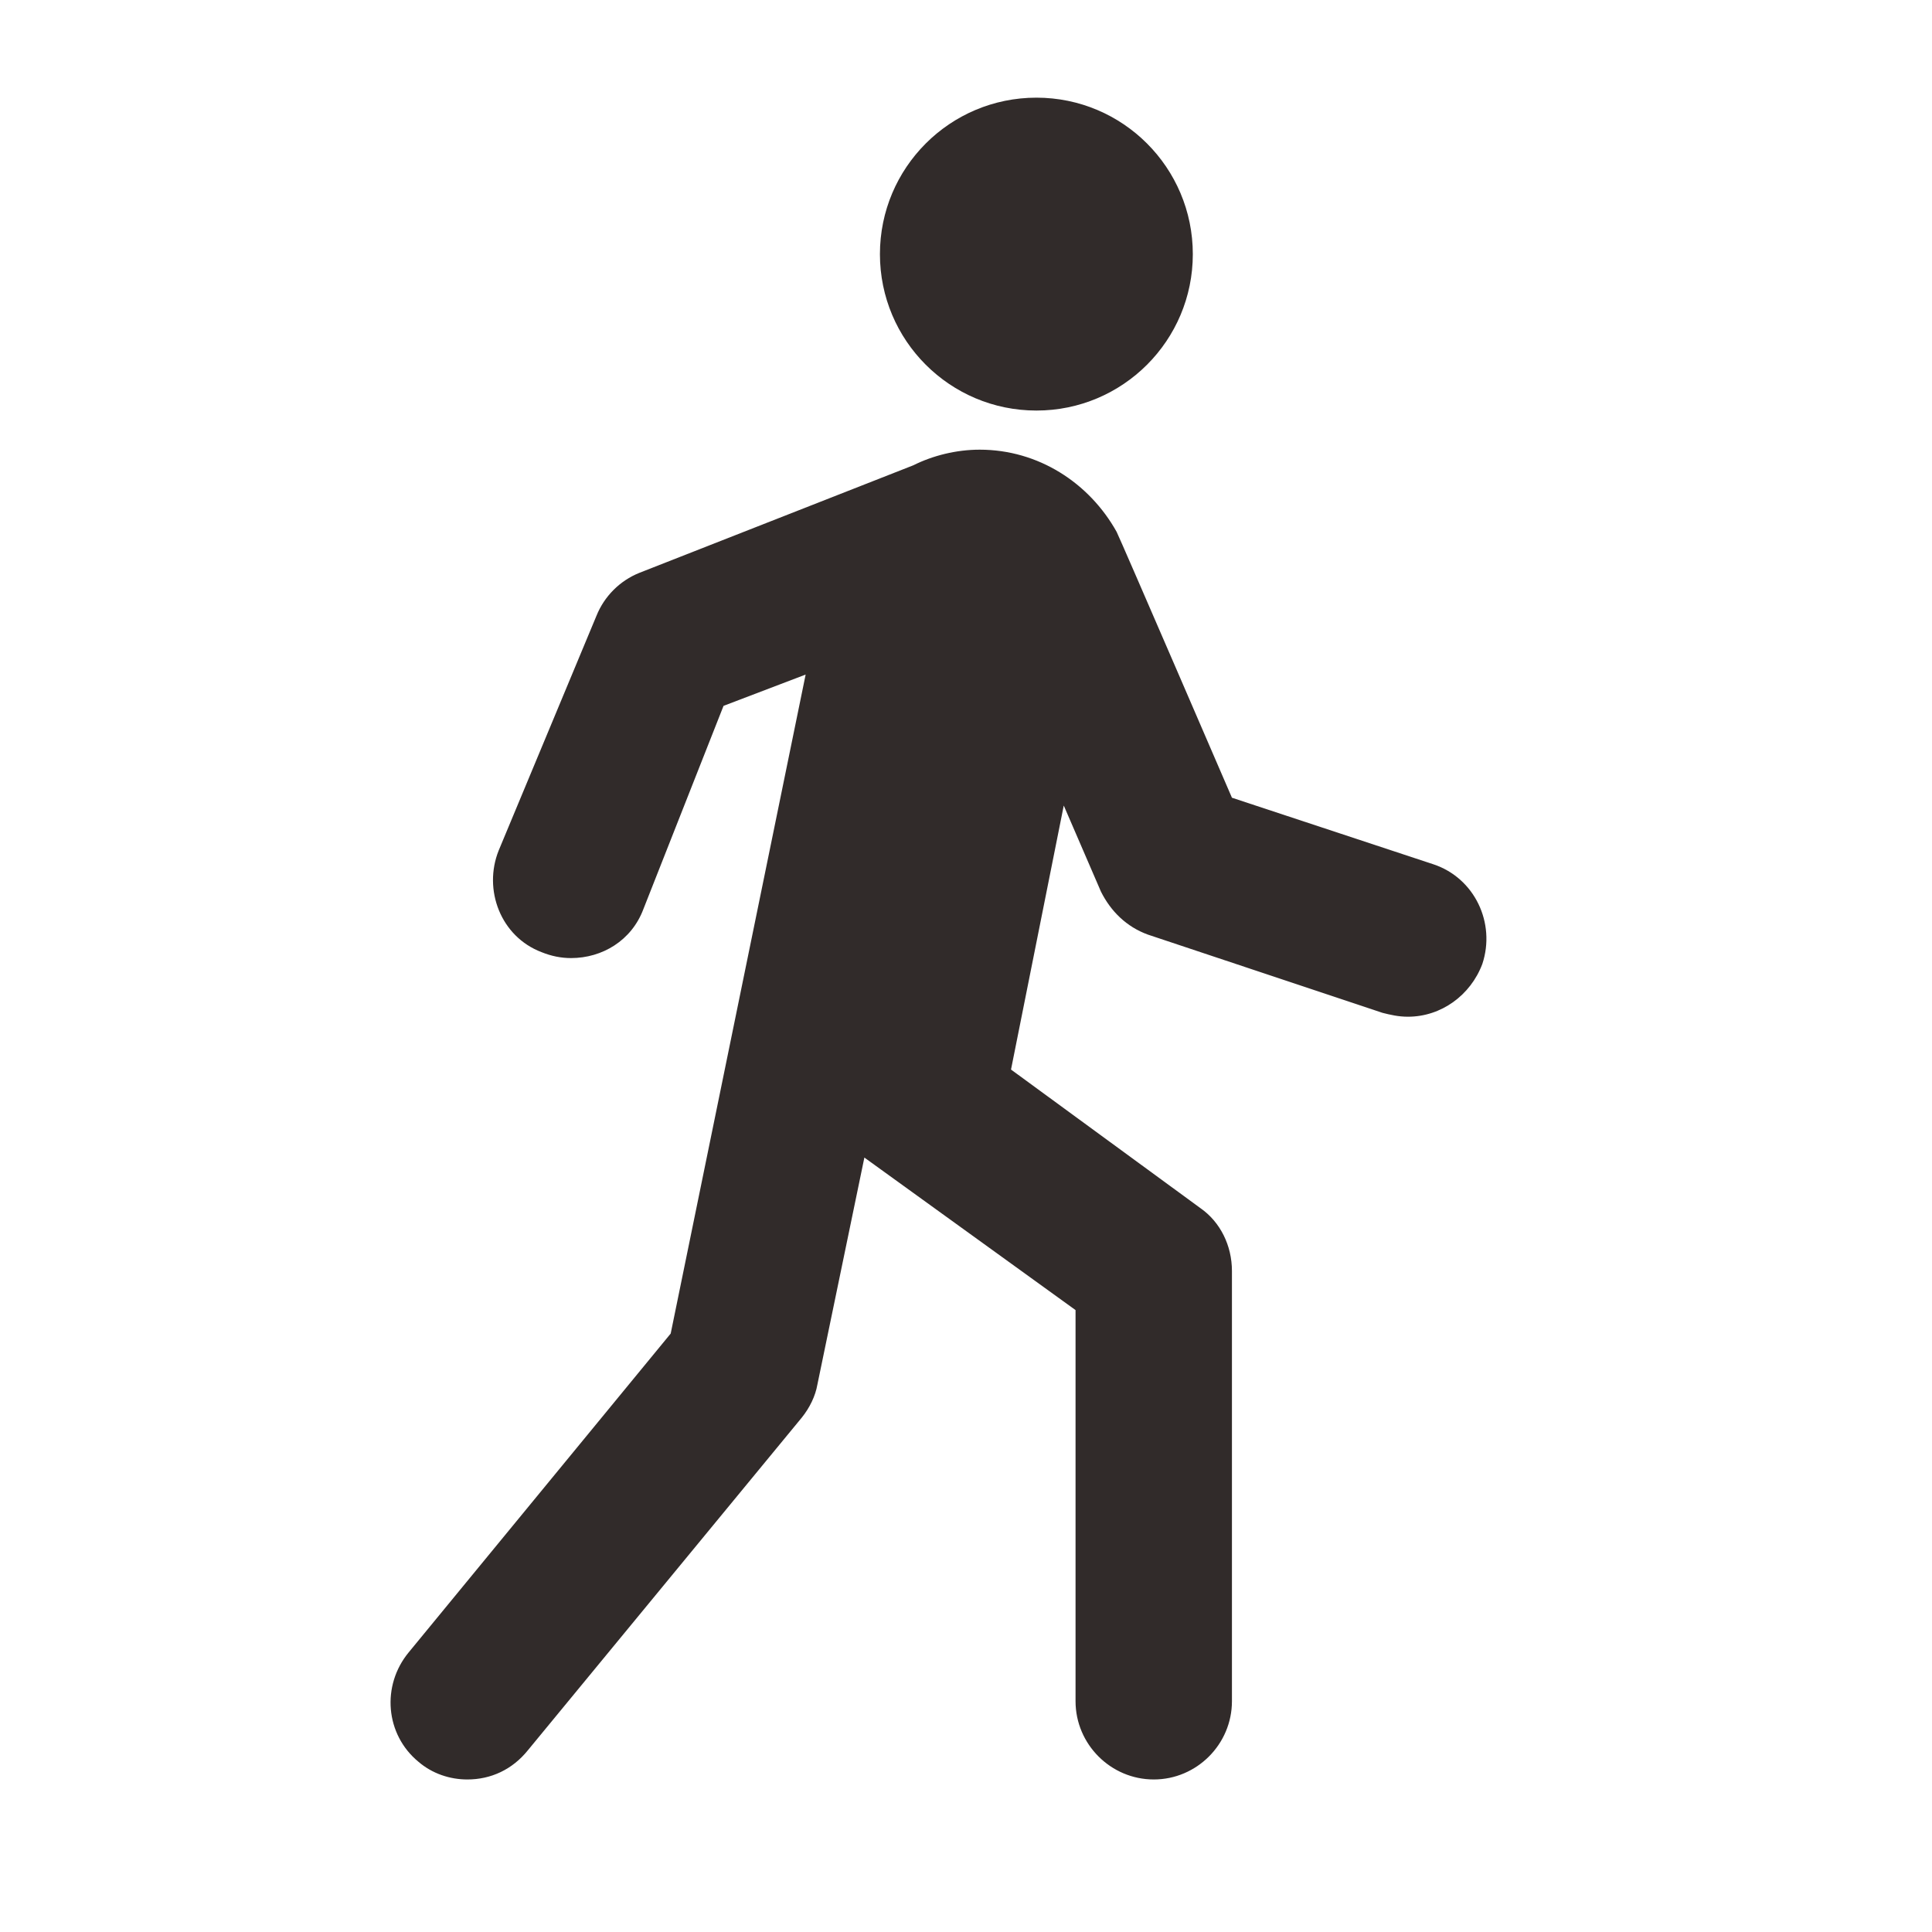
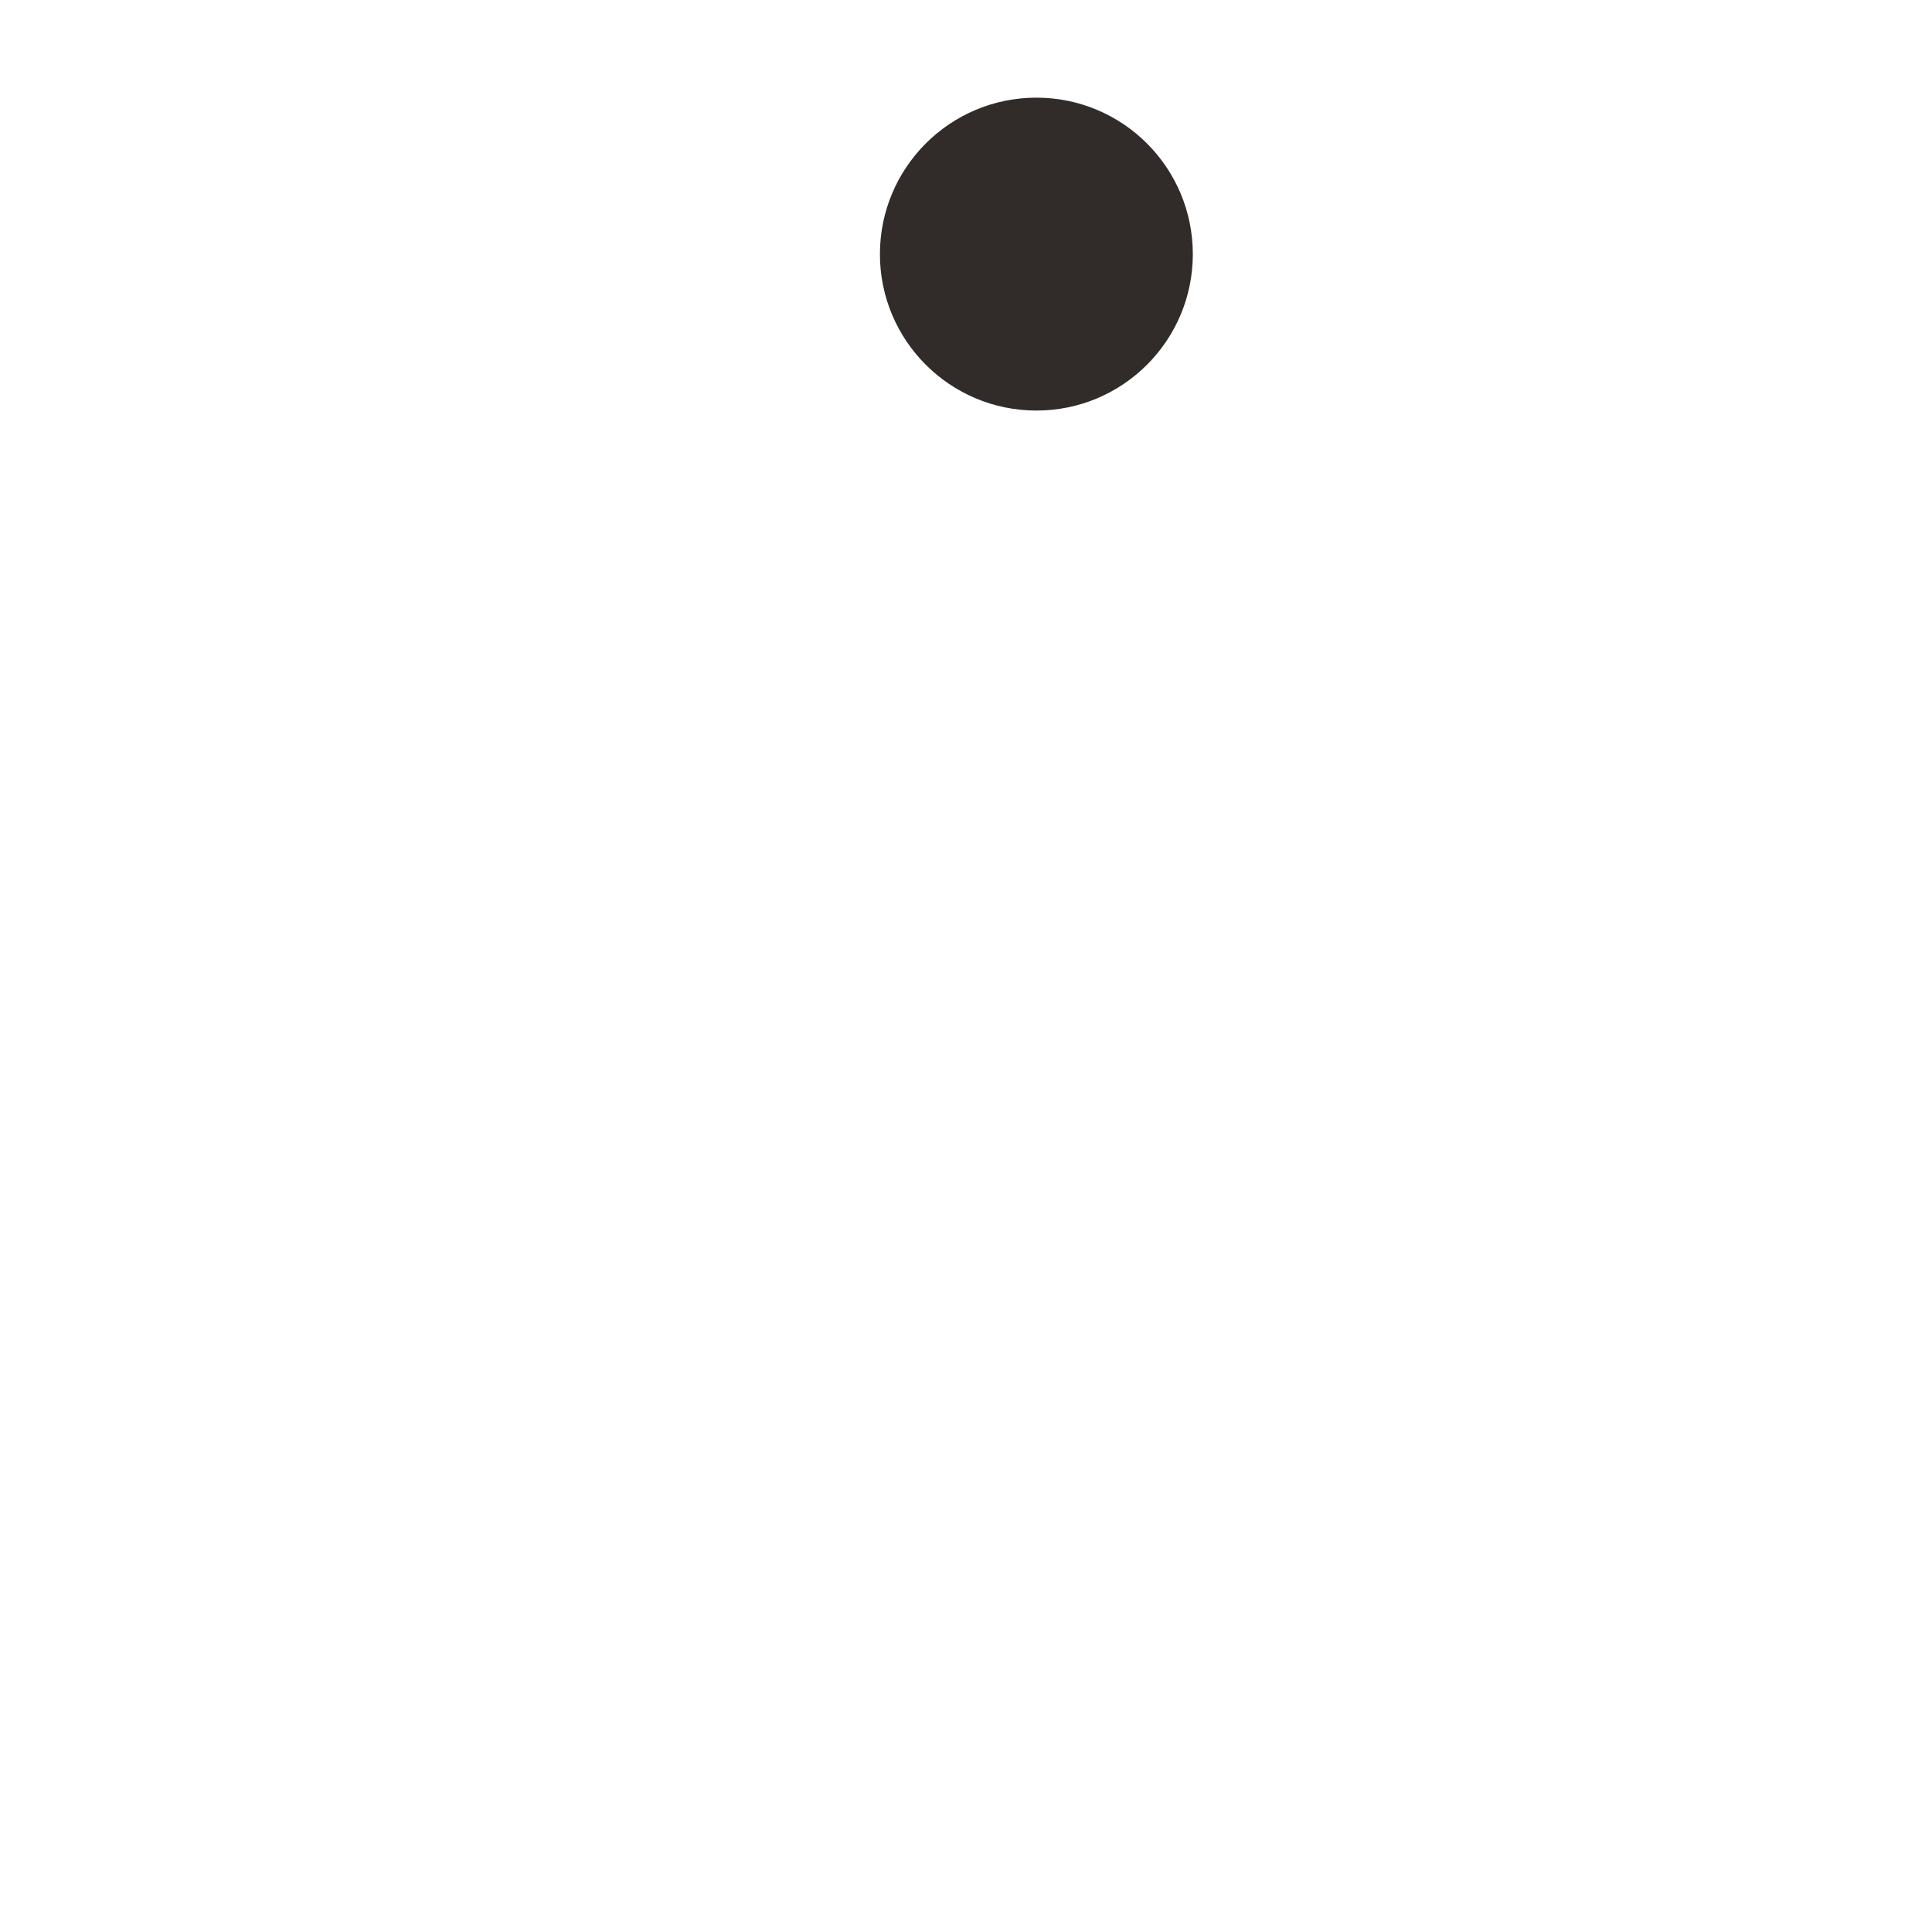
<svg xmlns="http://www.w3.org/2000/svg" width="20" height="20" viewBox="0 0 20 20" fill="none">
  <path d="M10.729 4.25C11.623 4.25 12.348 3.525 12.348 2.631C12.348 1.736 11.623 1.011 10.729 1.011C9.834 1.011 9.109 1.736 9.109 2.631C9.109 3.525 9.834 4.25 10.729 4.25Z" fill="#312B2A" />
-   <path d="M14.838 8.947L12.753 8.258C12.753 8.258 11.6 5.586 11.559 5.505C11.276 4.999 10.749 4.655 10.142 4.655C9.899 4.655 9.656 4.716 9.454 4.817L6.619 5.93C6.417 6.011 6.255 6.173 6.174 6.376L5.162 8.805C5 9.21 5.182 9.696 5.607 9.857C5.708 9.898 5.81 9.918 5.911 9.918C6.235 9.918 6.538 9.736 6.66 9.412L7.49 7.307L8.34 6.983L6.943 13.805L4.231 17.105C3.947 17.449 3.988 17.955 4.332 18.238C4.474 18.36 4.656 18.421 4.838 18.421C5.081 18.421 5.304 18.319 5.466 18.117L8.3 14.675C8.381 14.574 8.441 14.453 8.462 14.331L8.948 11.983L11.134 13.562L11.134 17.611C11.134 18.056 11.498 18.421 11.944 18.421C12.389 18.421 12.753 18.056 12.753 17.611V13.157C12.753 12.894 12.632 12.651 12.43 12.509L10.466 11.072L11.012 8.339L11.397 9.23C11.498 9.432 11.66 9.594 11.883 9.675L14.312 10.485C14.393 10.505 14.474 10.525 14.575 10.525C14.919 10.525 15.223 10.303 15.345 9.979C15.486 9.554 15.264 9.088 14.838 8.947Z" fill="#312B2A" />
</svg>